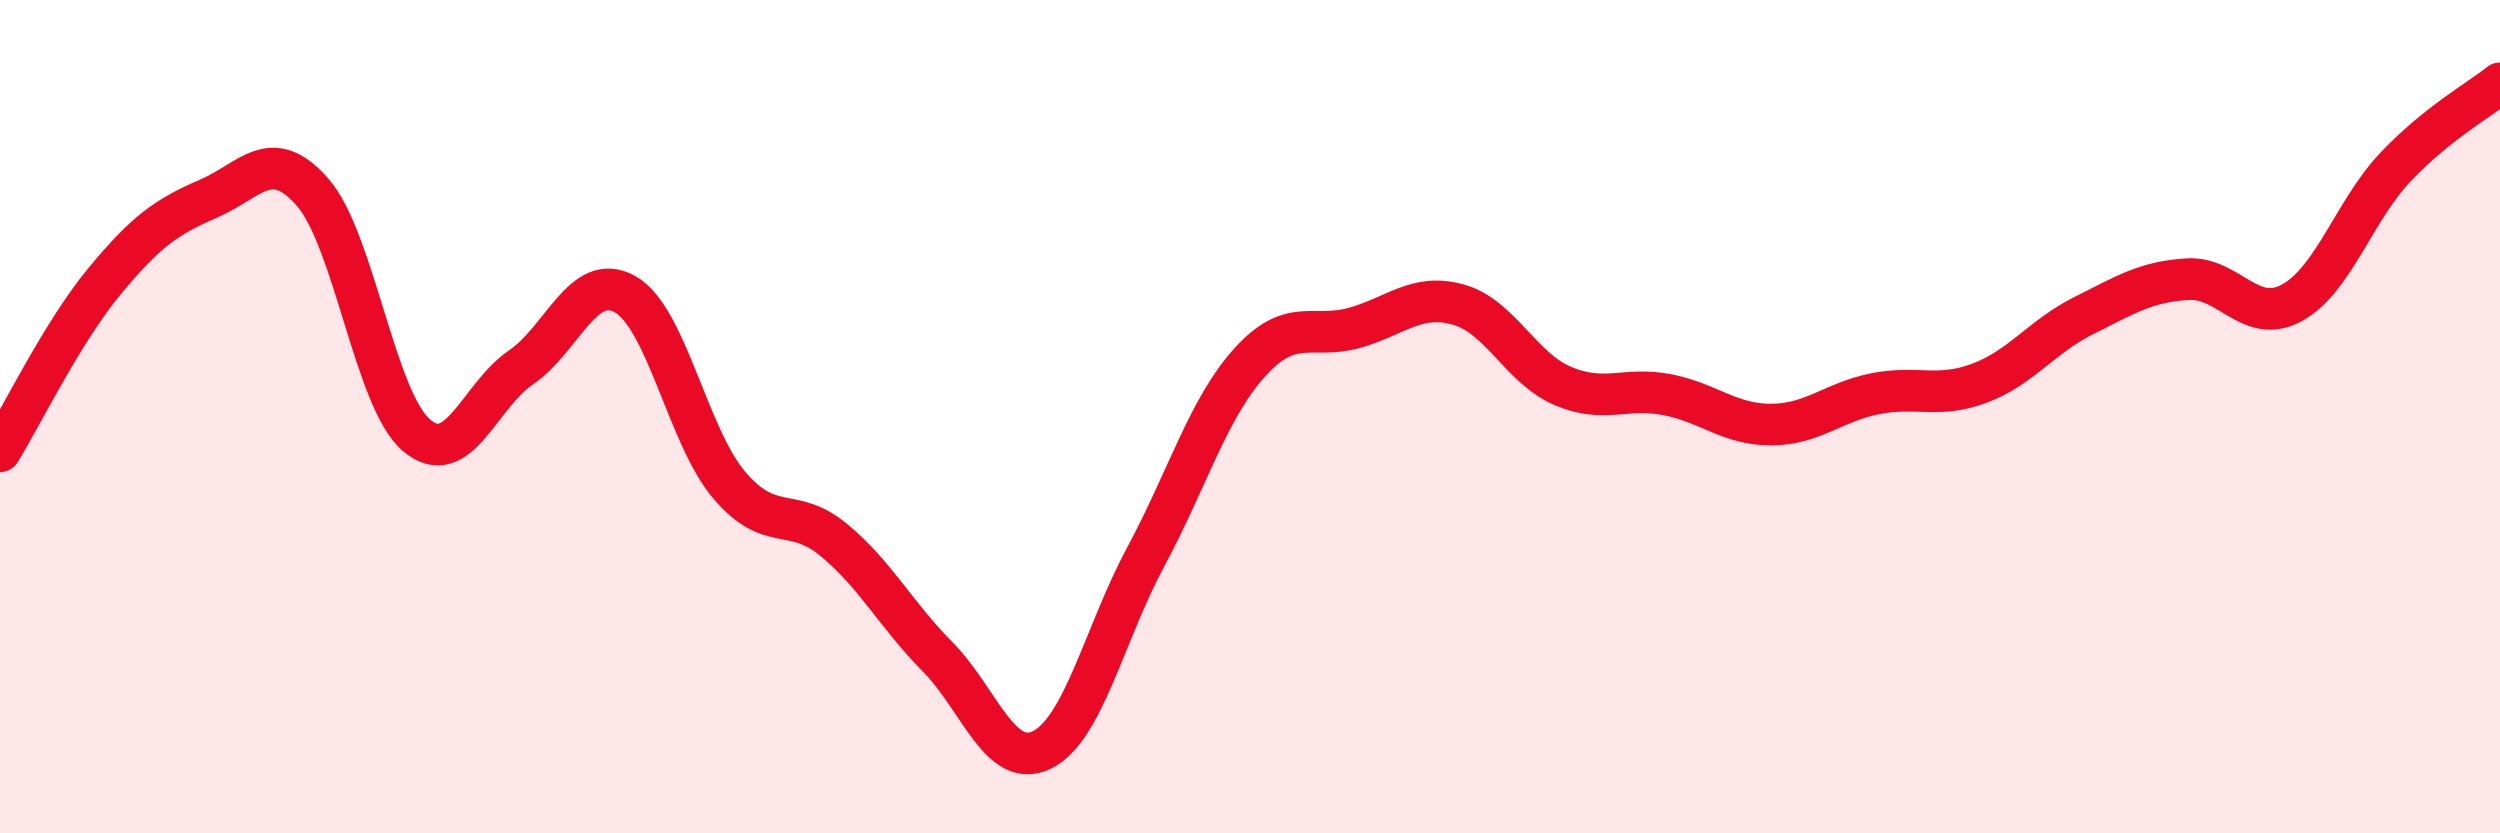
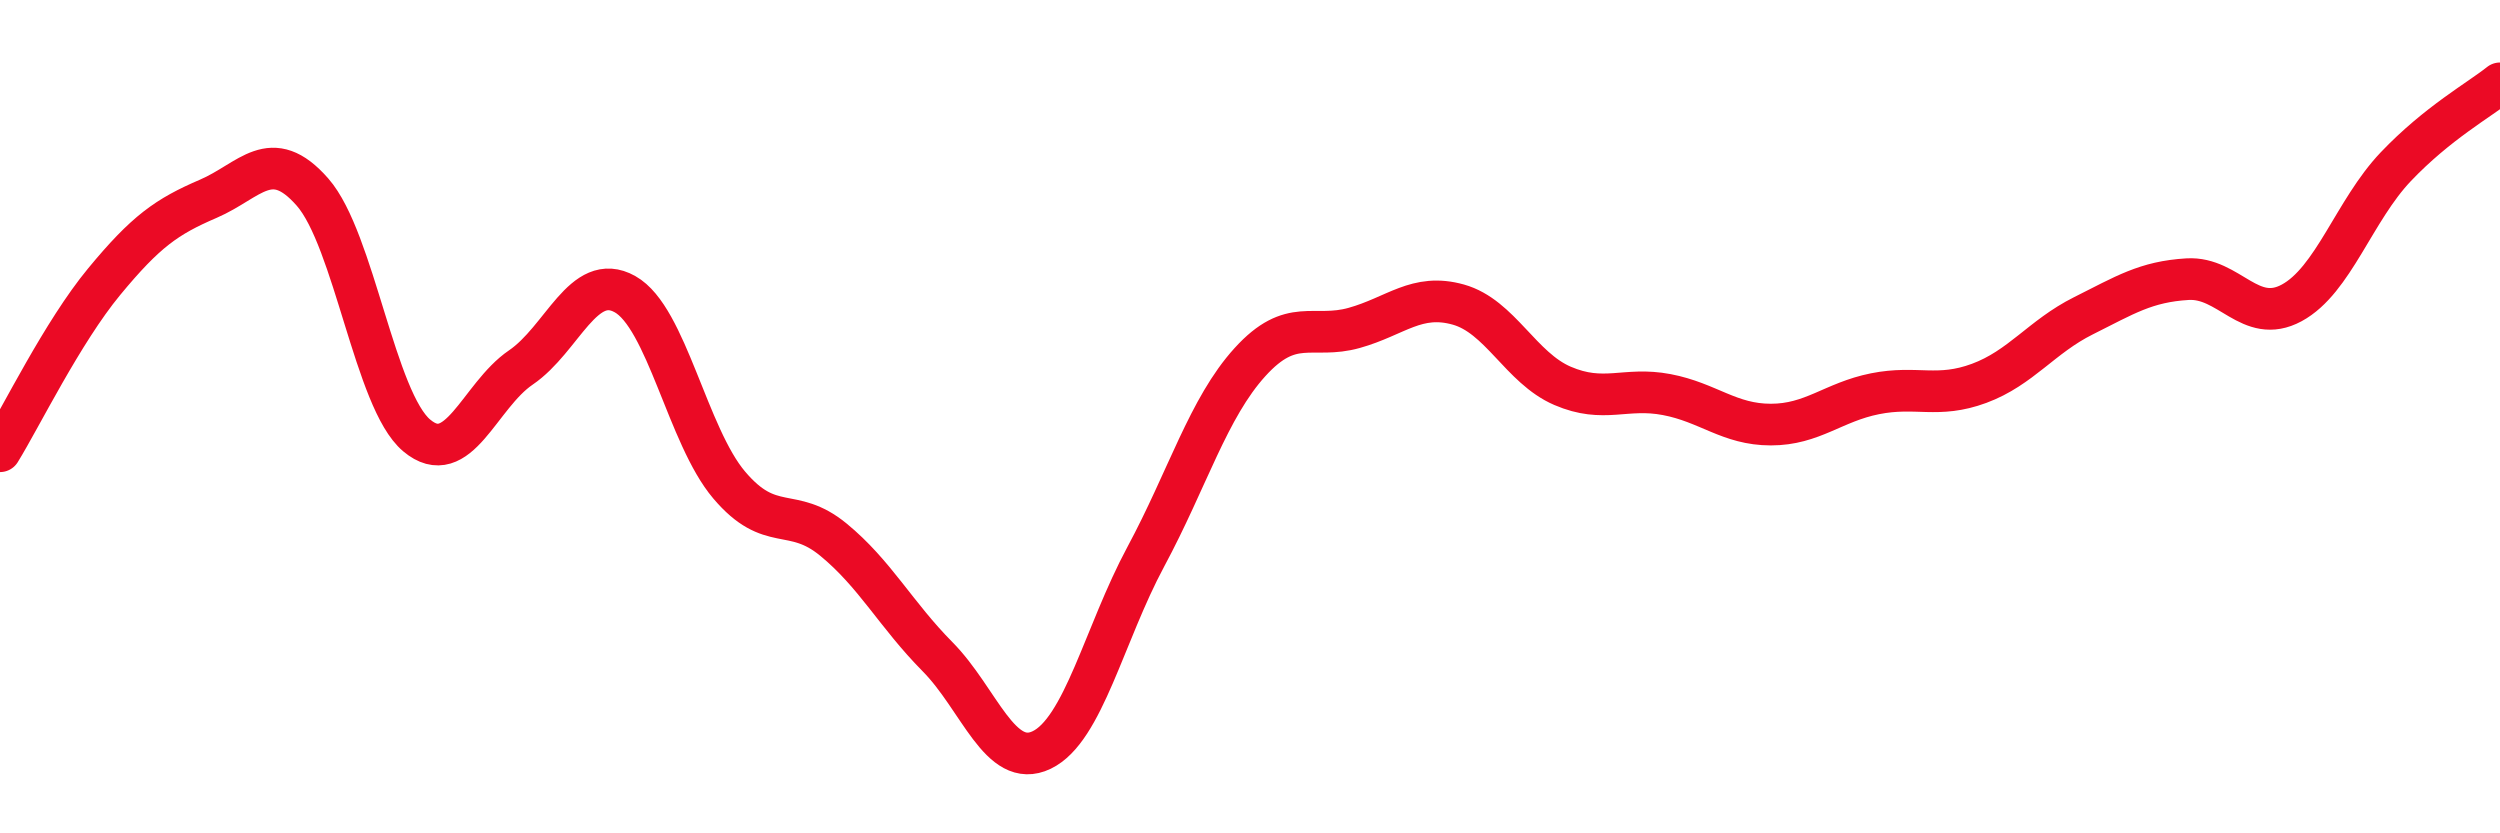
<svg xmlns="http://www.w3.org/2000/svg" width="60" height="20" viewBox="0 0 60 20">
-   <path d="M 0,10.83 C 0.5,10.02 1.5,7.97 2.5,6.76 C 3.5,5.55 4,5.2 5,4.77 C 6,4.34 6.5,3.47 7.5,4.61 C 8.5,5.75 9,9.61 10,10.45 C 11,11.29 11.5,9.5 12.5,8.82 C 13.5,8.14 14,6.5 15,7.06 C 16,7.62 16.5,10.46 17.5,11.64 C 18.5,12.82 19,12.13 20,12.95 C 21,13.77 21.5,14.75 22.5,15.76 C 23.5,16.77 24,18.48 25,18 C 26,17.52 26.5,15.22 27.5,13.36 C 28.5,11.5 29,9.79 30,8.69 C 31,7.59 31.5,8.15 32.5,7.87 C 33.5,7.59 34,7.03 35,7.31 C 36,7.59 36.5,8.83 37.5,9.26 C 38.5,9.69 39,9.28 40,9.47 C 41,9.66 41.5,10.19 42.5,10.19 C 43.5,10.19 44,9.65 45,9.45 C 46,9.25 46.5,9.57 47.5,9.2 C 48.5,8.83 49,8.08 50,7.58 C 51,7.08 51.5,6.76 52.5,6.7 C 53.5,6.64 54,7.81 55,7.27 C 56,6.73 56.5,5.05 57.5,4 C 58.5,2.95 59.5,2.4 60,2L60 20L0 20Z" fill="#EB0A25" opacity="0.1" stroke-linecap="round" stroke-linejoin="round" />
  <path d="M 0,10.83 C 0.5,10.02 1.5,7.97 2.5,6.76 C 3.5,5.55 4,5.2 5,4.77 C 6,4.34 6.5,3.47 7.5,4.61 C 8.5,5.75 9,9.61 10,10.45 C 11,11.29 11.5,9.5 12.5,8.82 C 13.5,8.14 14,6.5 15,7.06 C 16,7.62 16.5,10.46 17.5,11.64 C 18.5,12.82 19,12.13 20,12.95 C 21,13.77 21.5,14.75 22.5,15.76 C 23.5,16.77 24,18.48 25,18 C 26,17.52 26.5,15.22 27.5,13.36 C 28.5,11.5 29,9.79 30,8.69 C 31,7.59 31.5,8.15 32.5,7.87 C 33.5,7.59 34,7.03 35,7.31 C 36,7.59 36.5,8.83 37.5,9.26 C 38.5,9.69 39,9.28 40,9.47 C 41,9.66 41.5,10.19 42.5,10.19 C 43.5,10.19 44,9.65 45,9.45 C 46,9.25 46.5,9.57 47.5,9.2 C 48.5,8.83 49,8.08 50,7.58 C 51,7.08 51.5,6.76 52.5,6.7 C 53.5,6.64 54,7.81 55,7.27 C 56,6.73 56.5,5.05 57.5,4 C 58.5,2.95 59.5,2.4 60,2" stroke="#EB0A25" stroke-width="1" fill="none" stroke-linecap="round" stroke-linejoin="round" />
</svg>